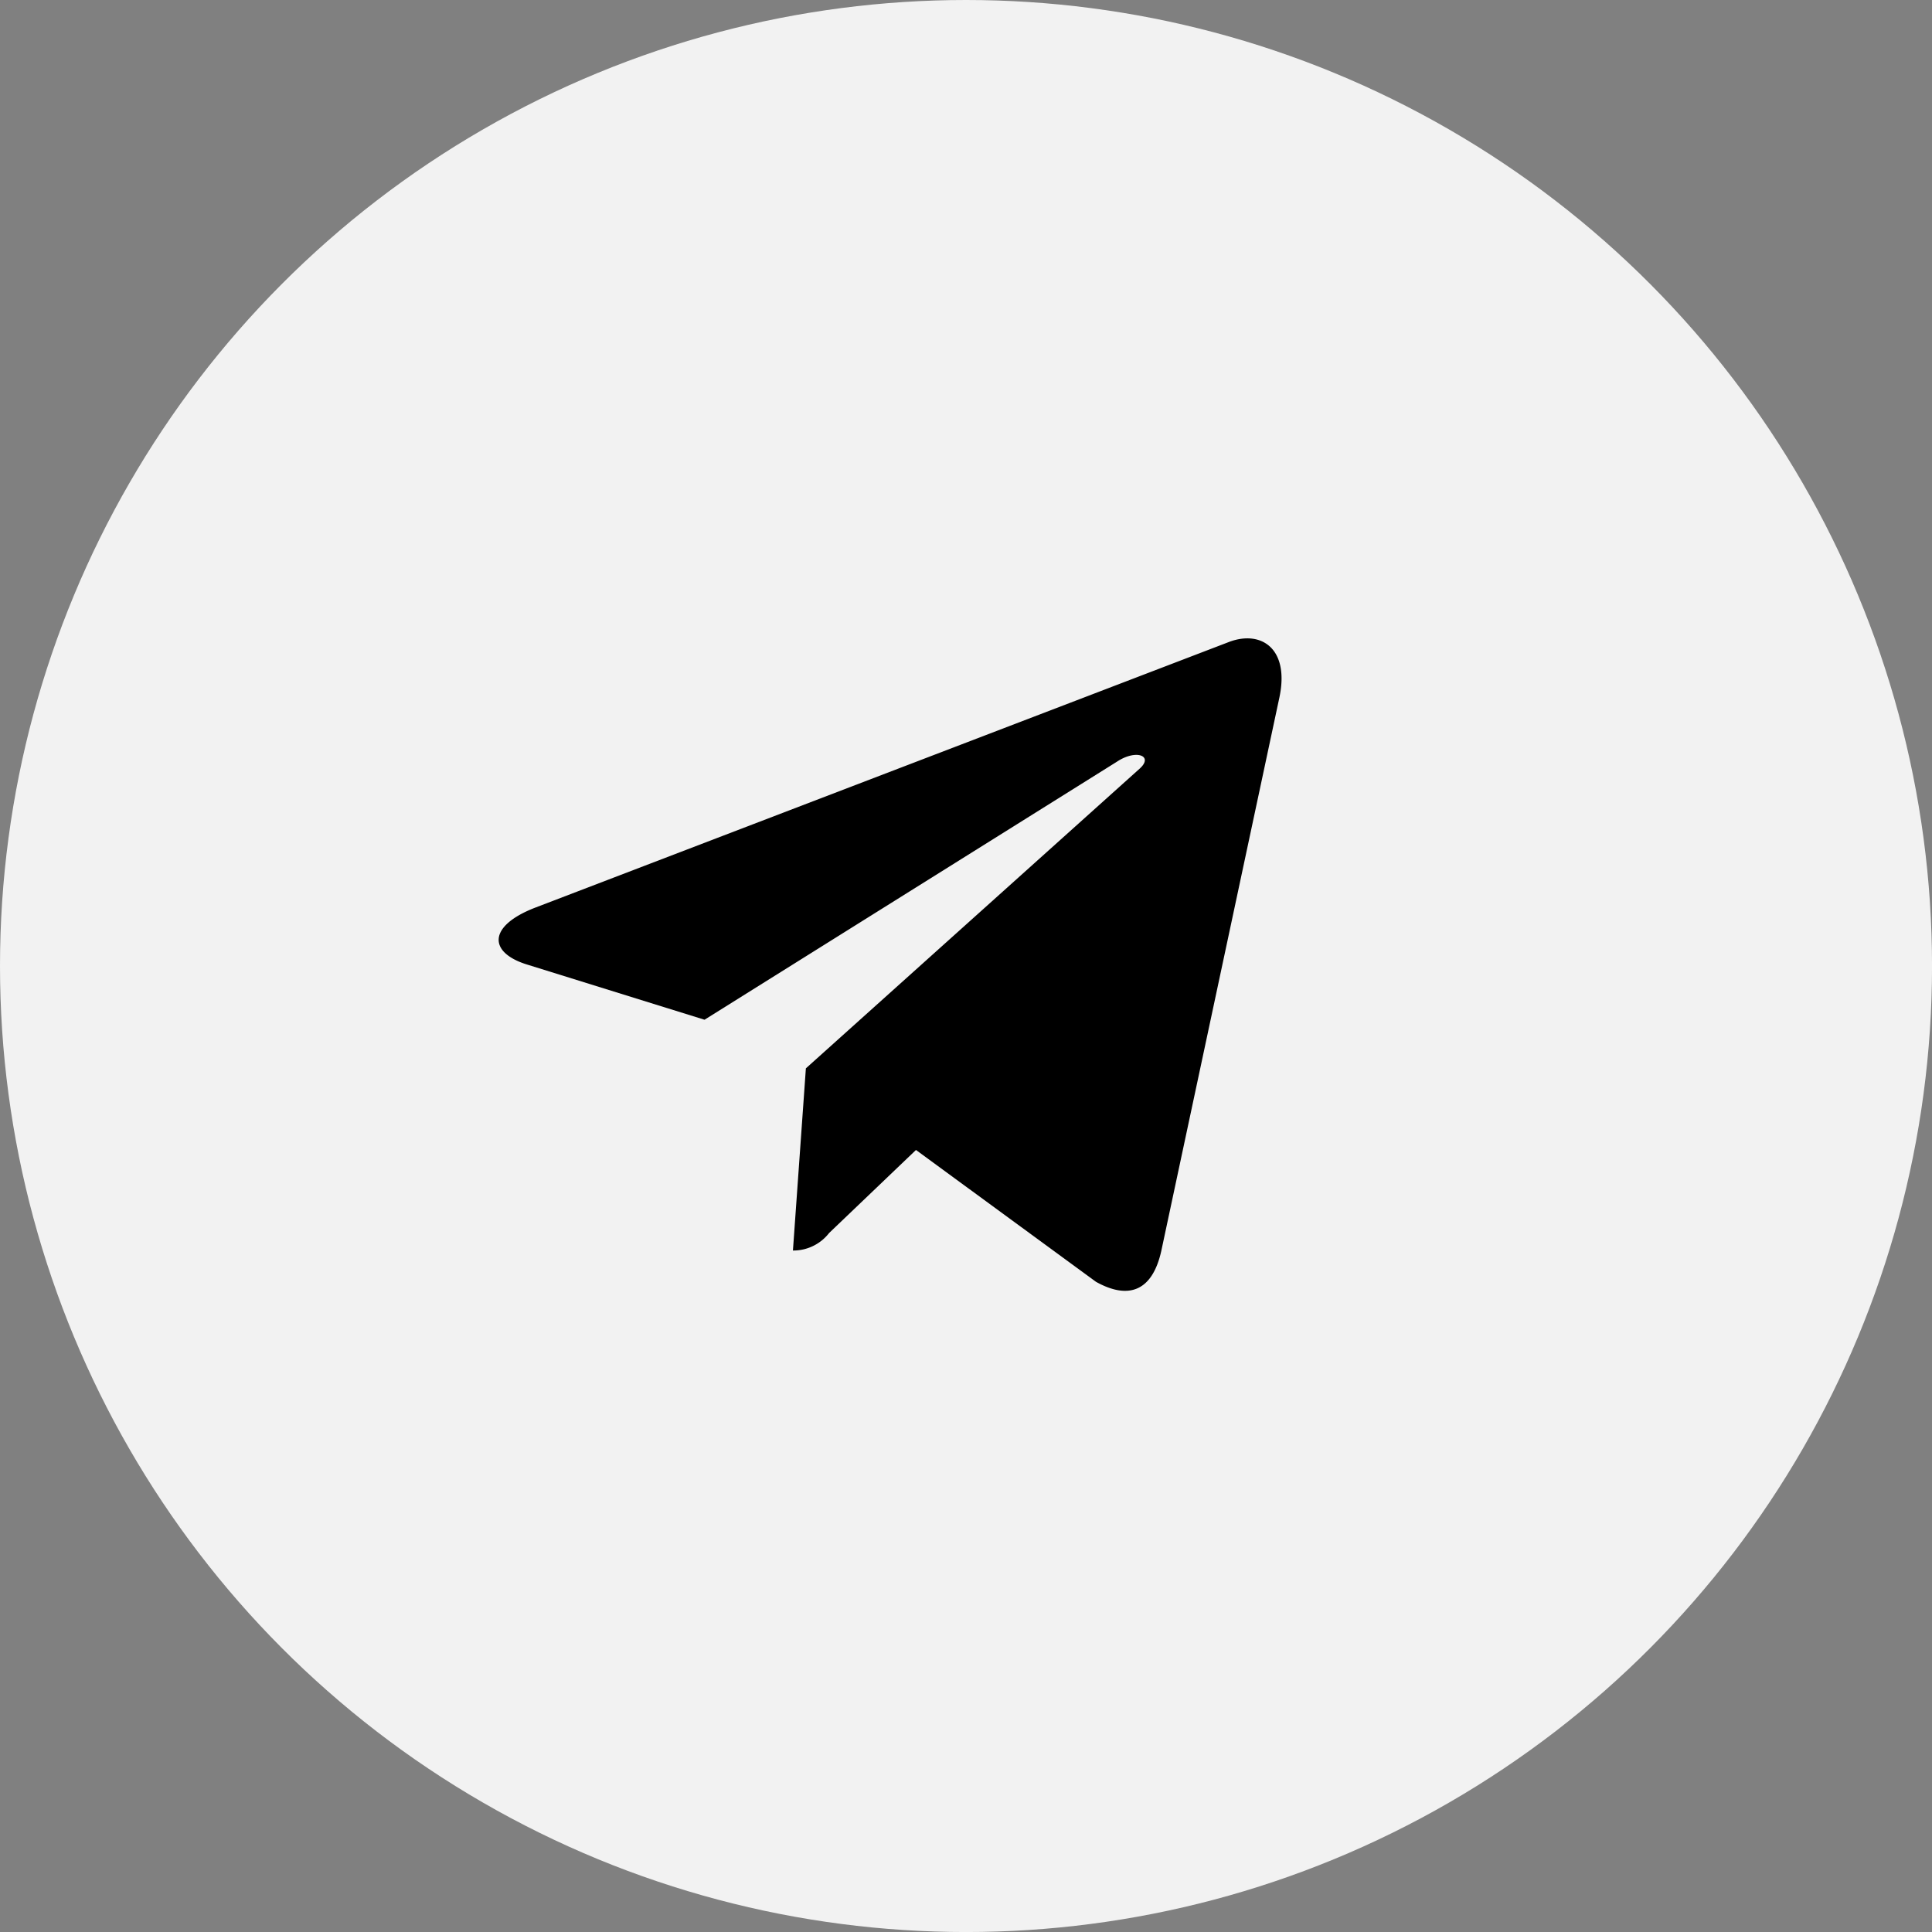
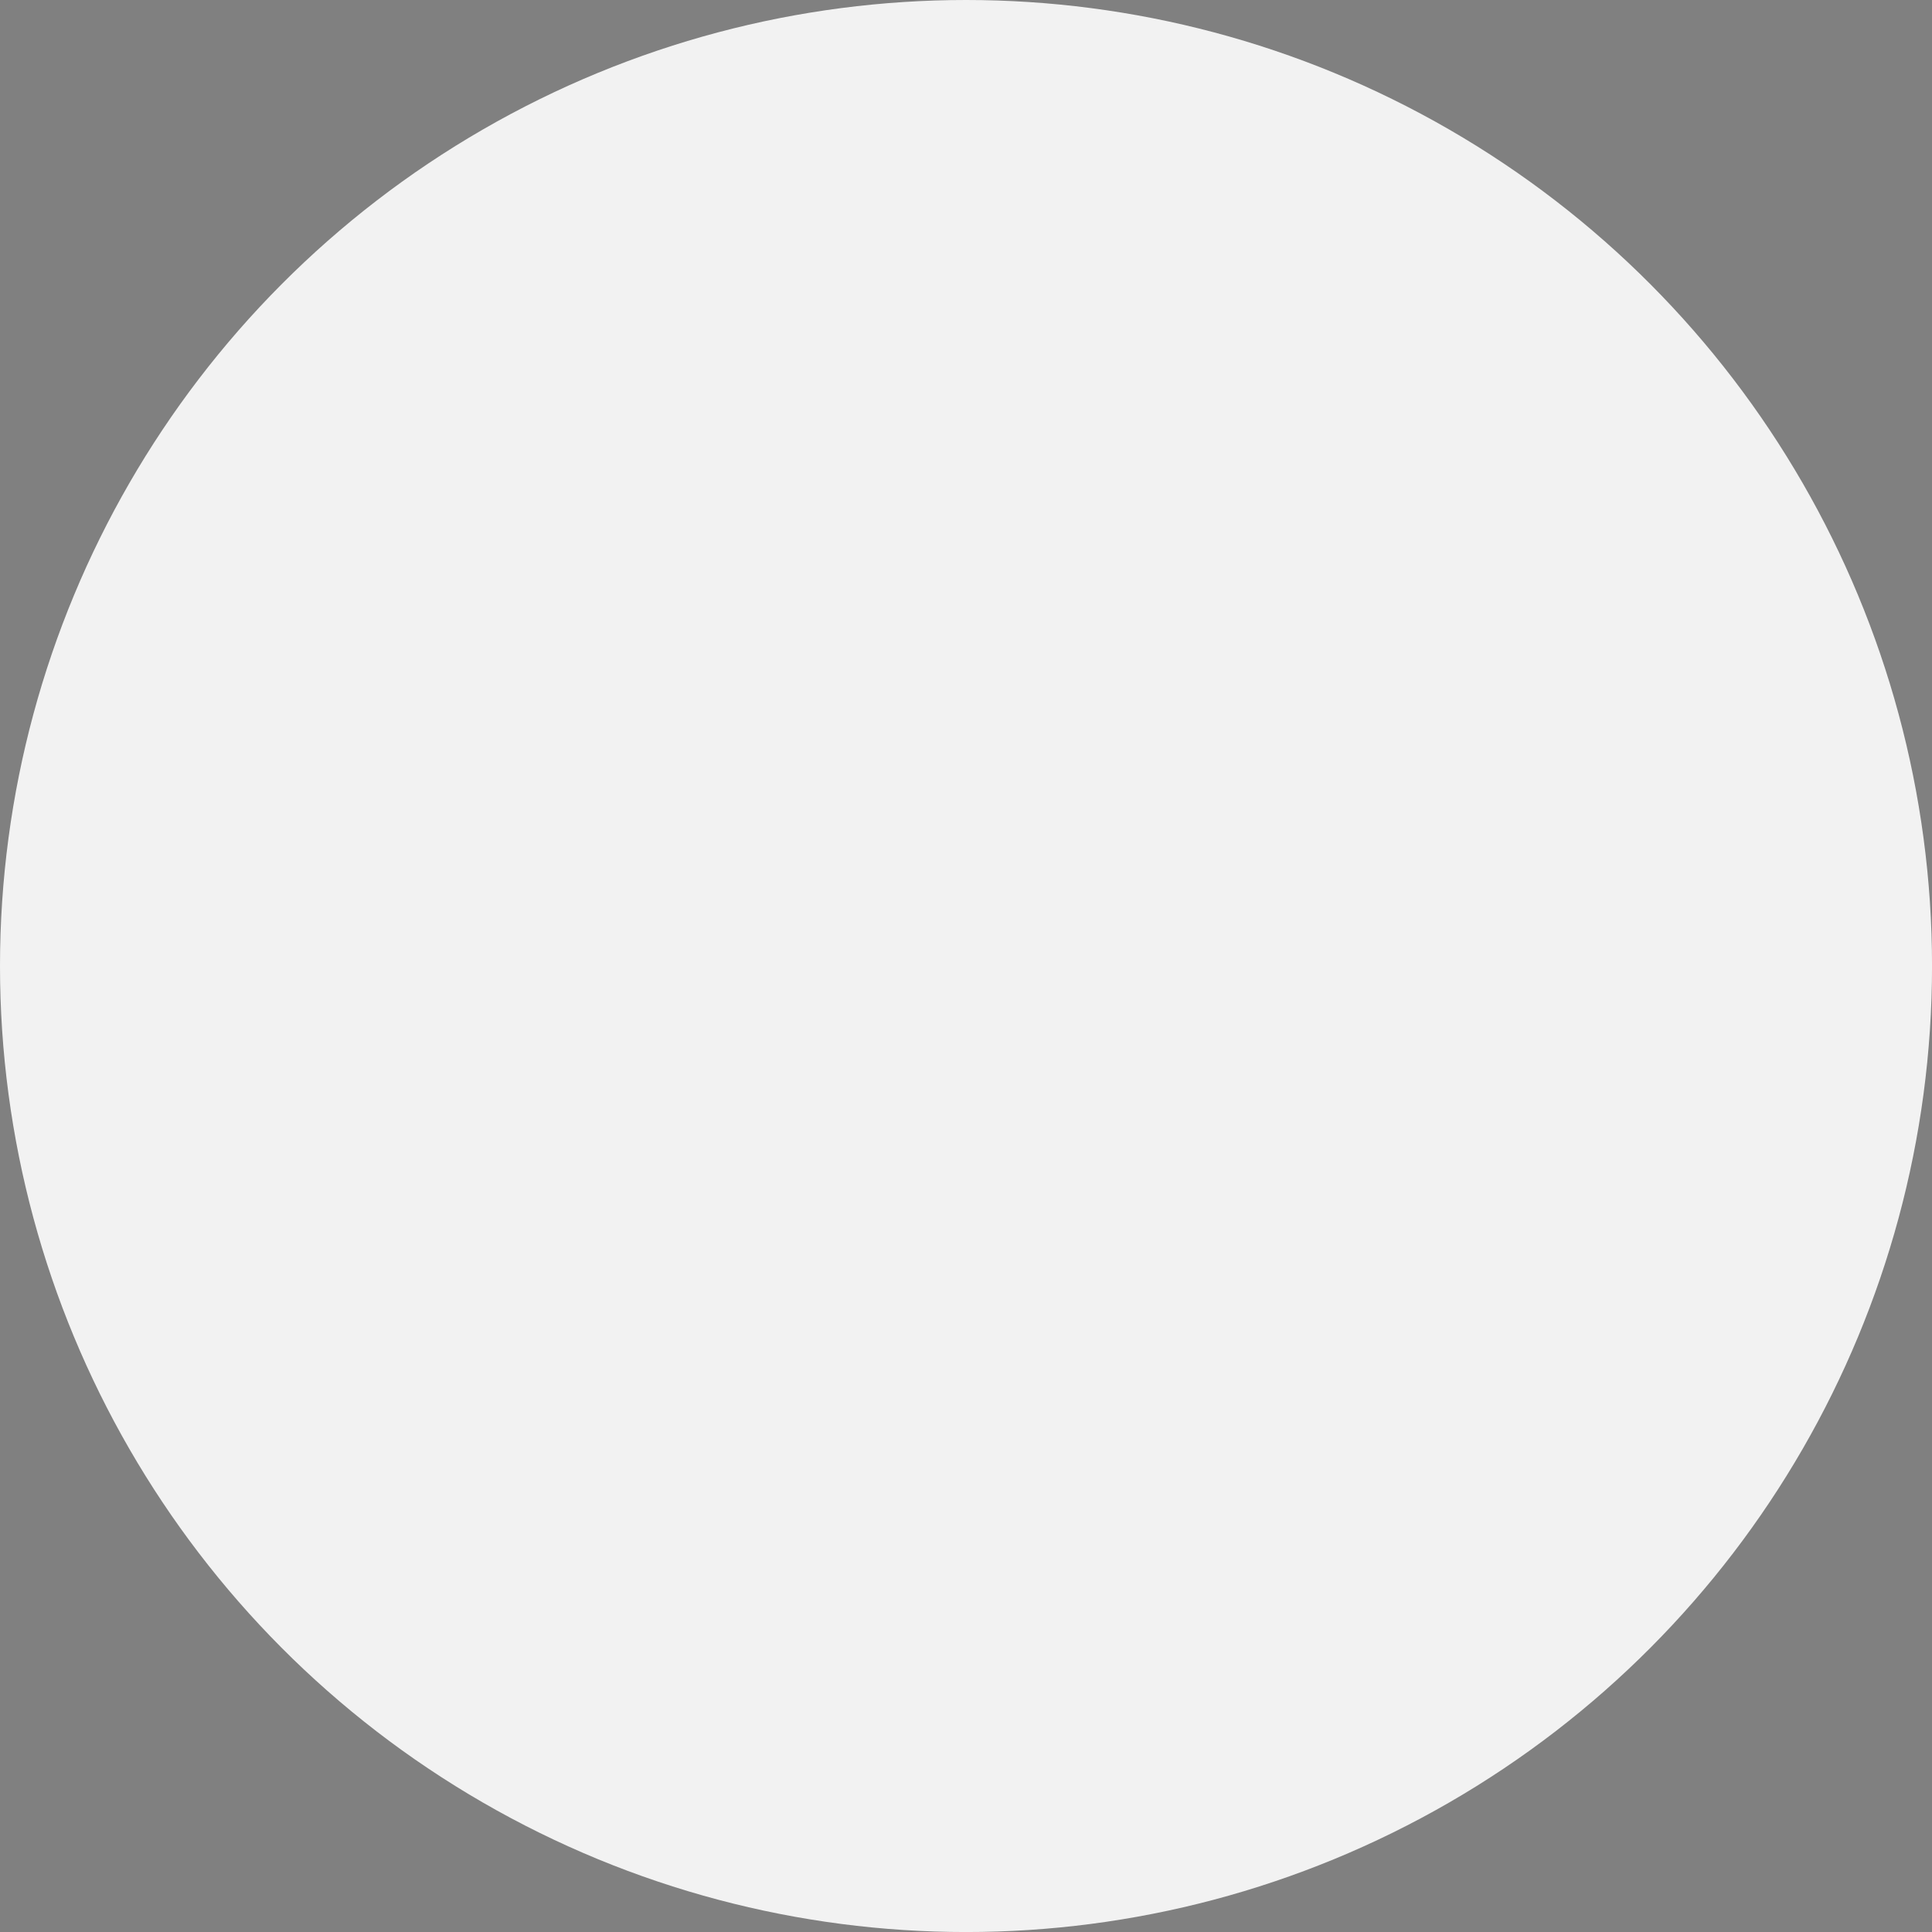
<svg xmlns="http://www.w3.org/2000/svg" width="65.523" height="65.523" viewBox="0 0 65.523 65.523">
  <rect x="0" y="0" width="65.523" height="65.523" fill="#808080" stroke="none" />
  <g id="Group_5225" data-name="Group 5225" transform="translate(-888.734 -14576.35)">
    <g id="Group_5192" data-name="Group 5192" transform="translate(888.734 14576.35)">
      <circle id="Ellipse_47" data-name="Ellipse 47" cx="32.762" cy="32.762" r="32.762" transform="translate(0)" fill="#f2f2f2" />
-       <path id="telegram" d="M10.419,16.583,9.98,22.761a1.536,1.536,0,0,0,1.227-.594l2.946-2.816,6.105,4.471c1.12.624,1.909.3,2.211-1.03L26.476,4.015h0c.355-1.655-.6-2.3-1.689-1.9L1.233,11.135c-1.608.624-1.583,1.52-.273,1.926l6.022,1.873L20.969,6.182c.658-.436,1.257-.195.765.241Z" transform="translate(16.912 19.65)" />
    </g>
  </g>
</svg>